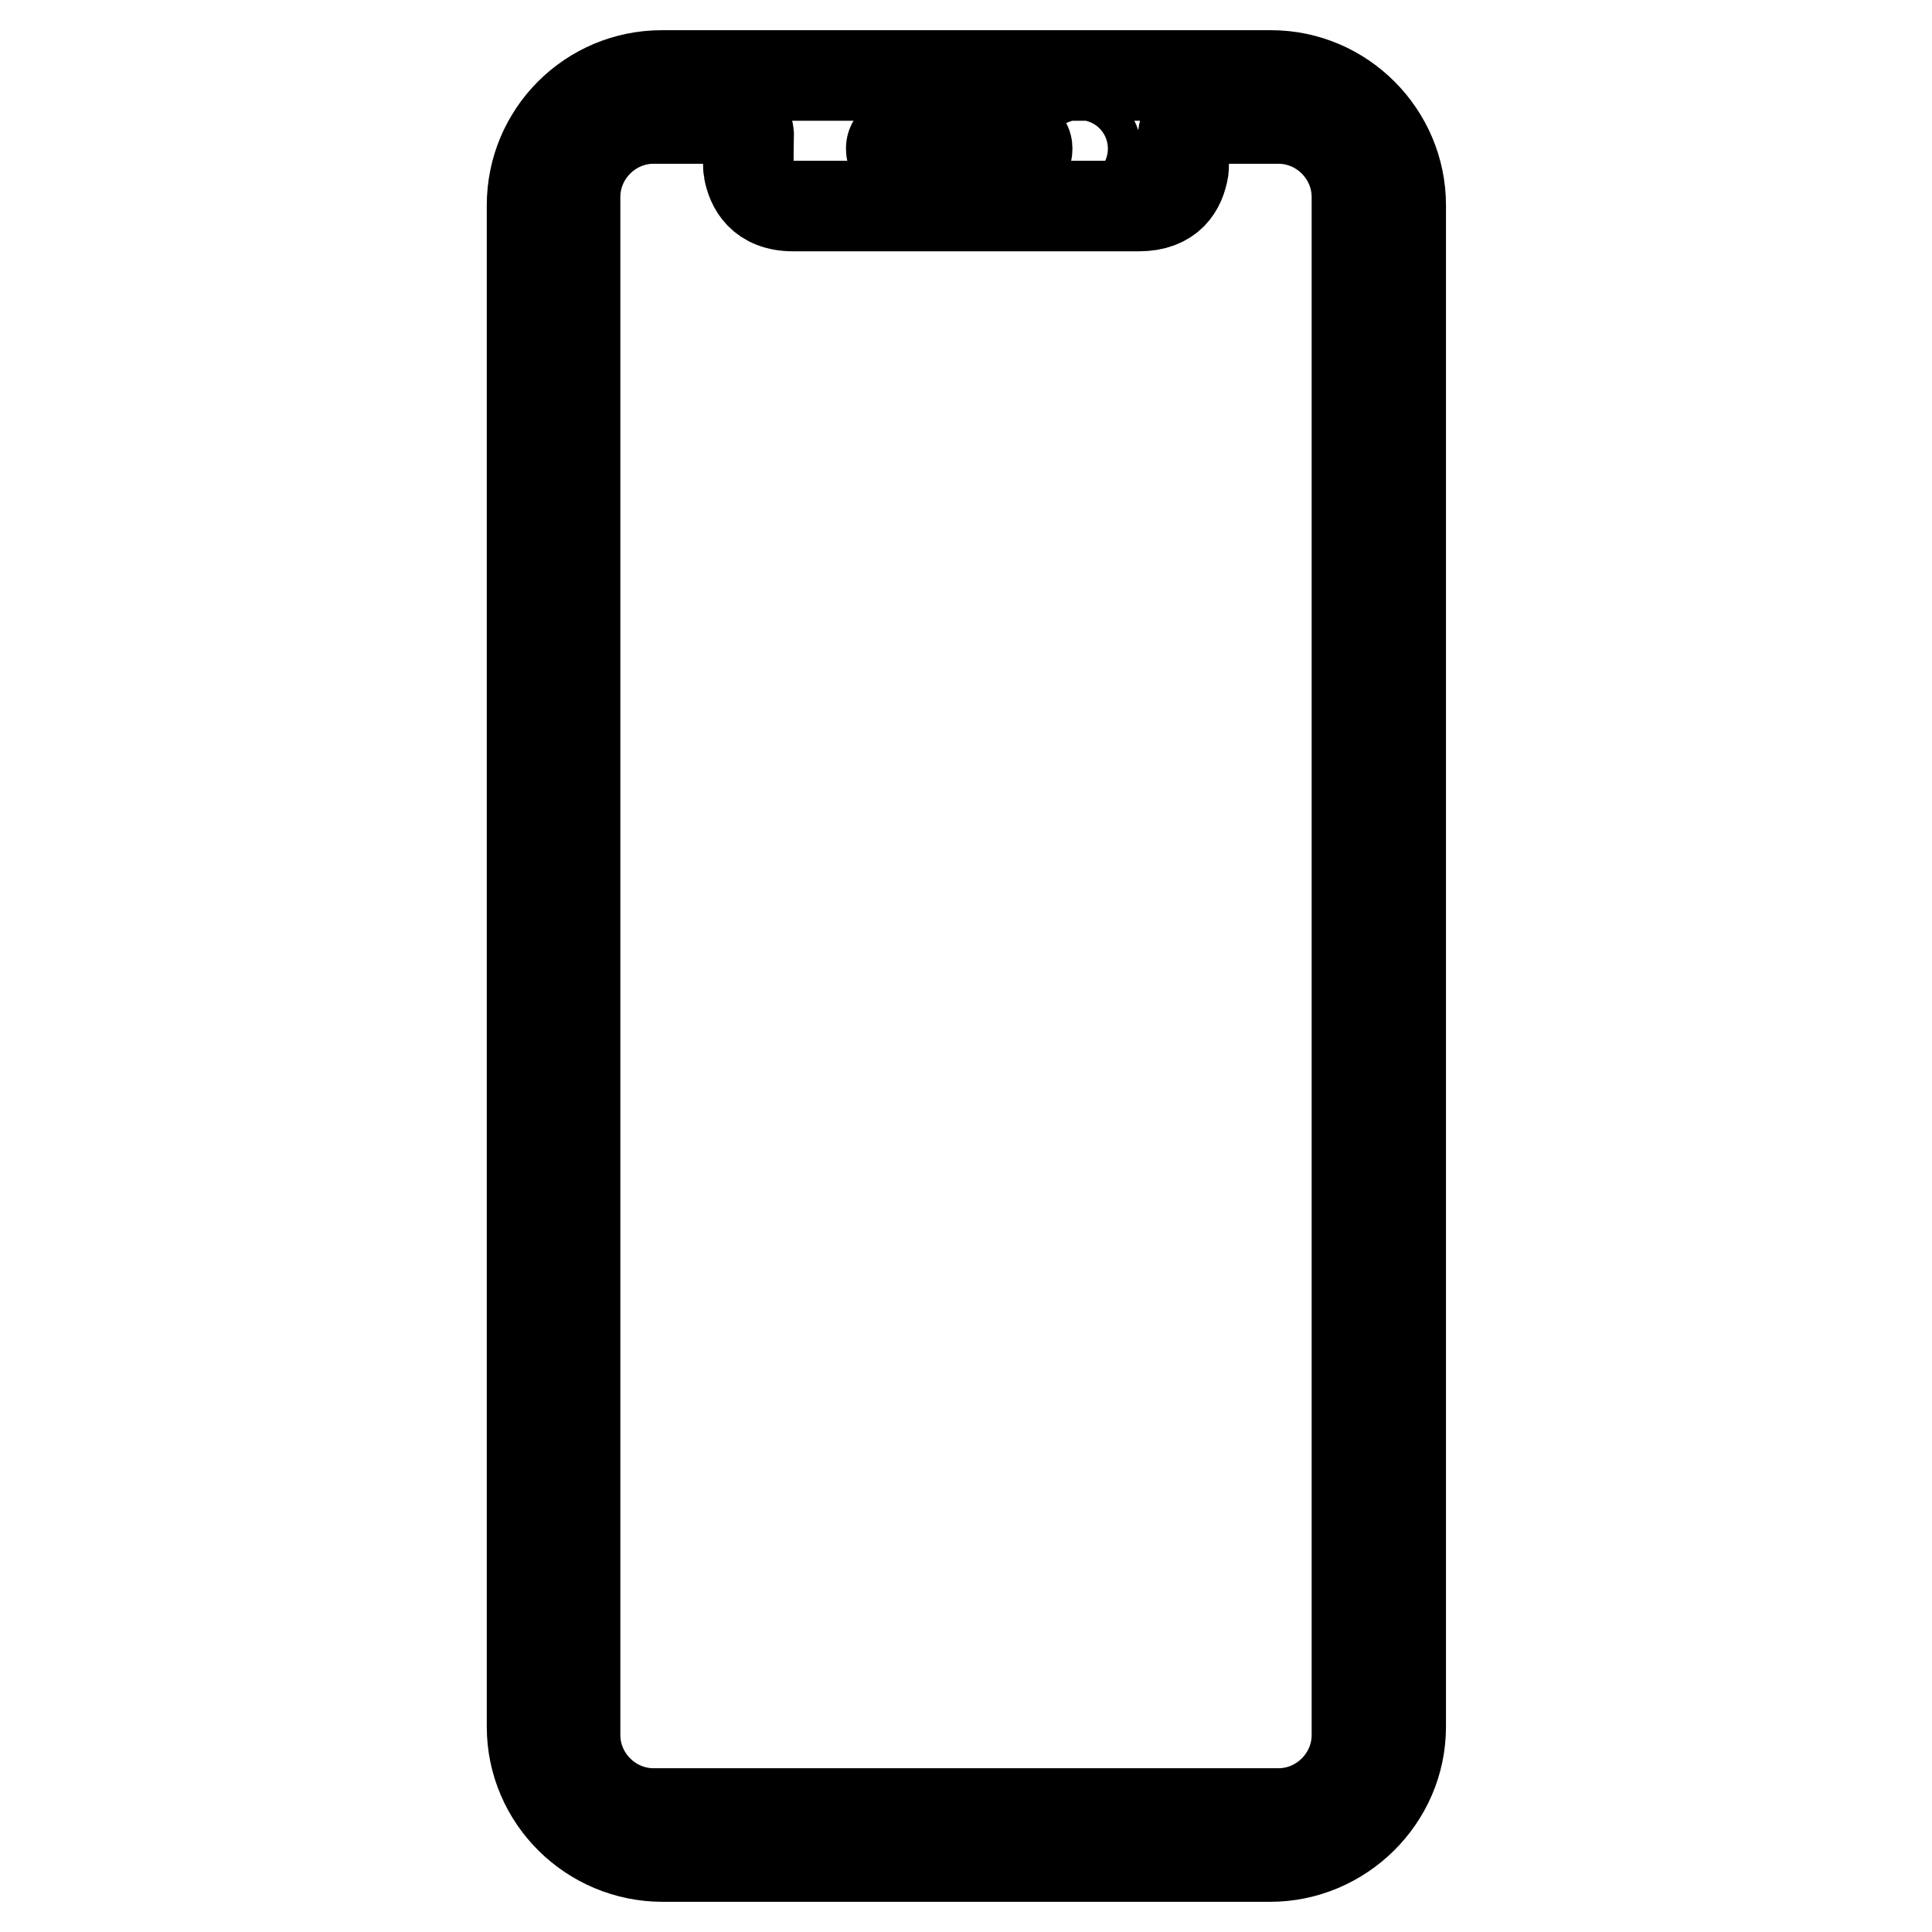
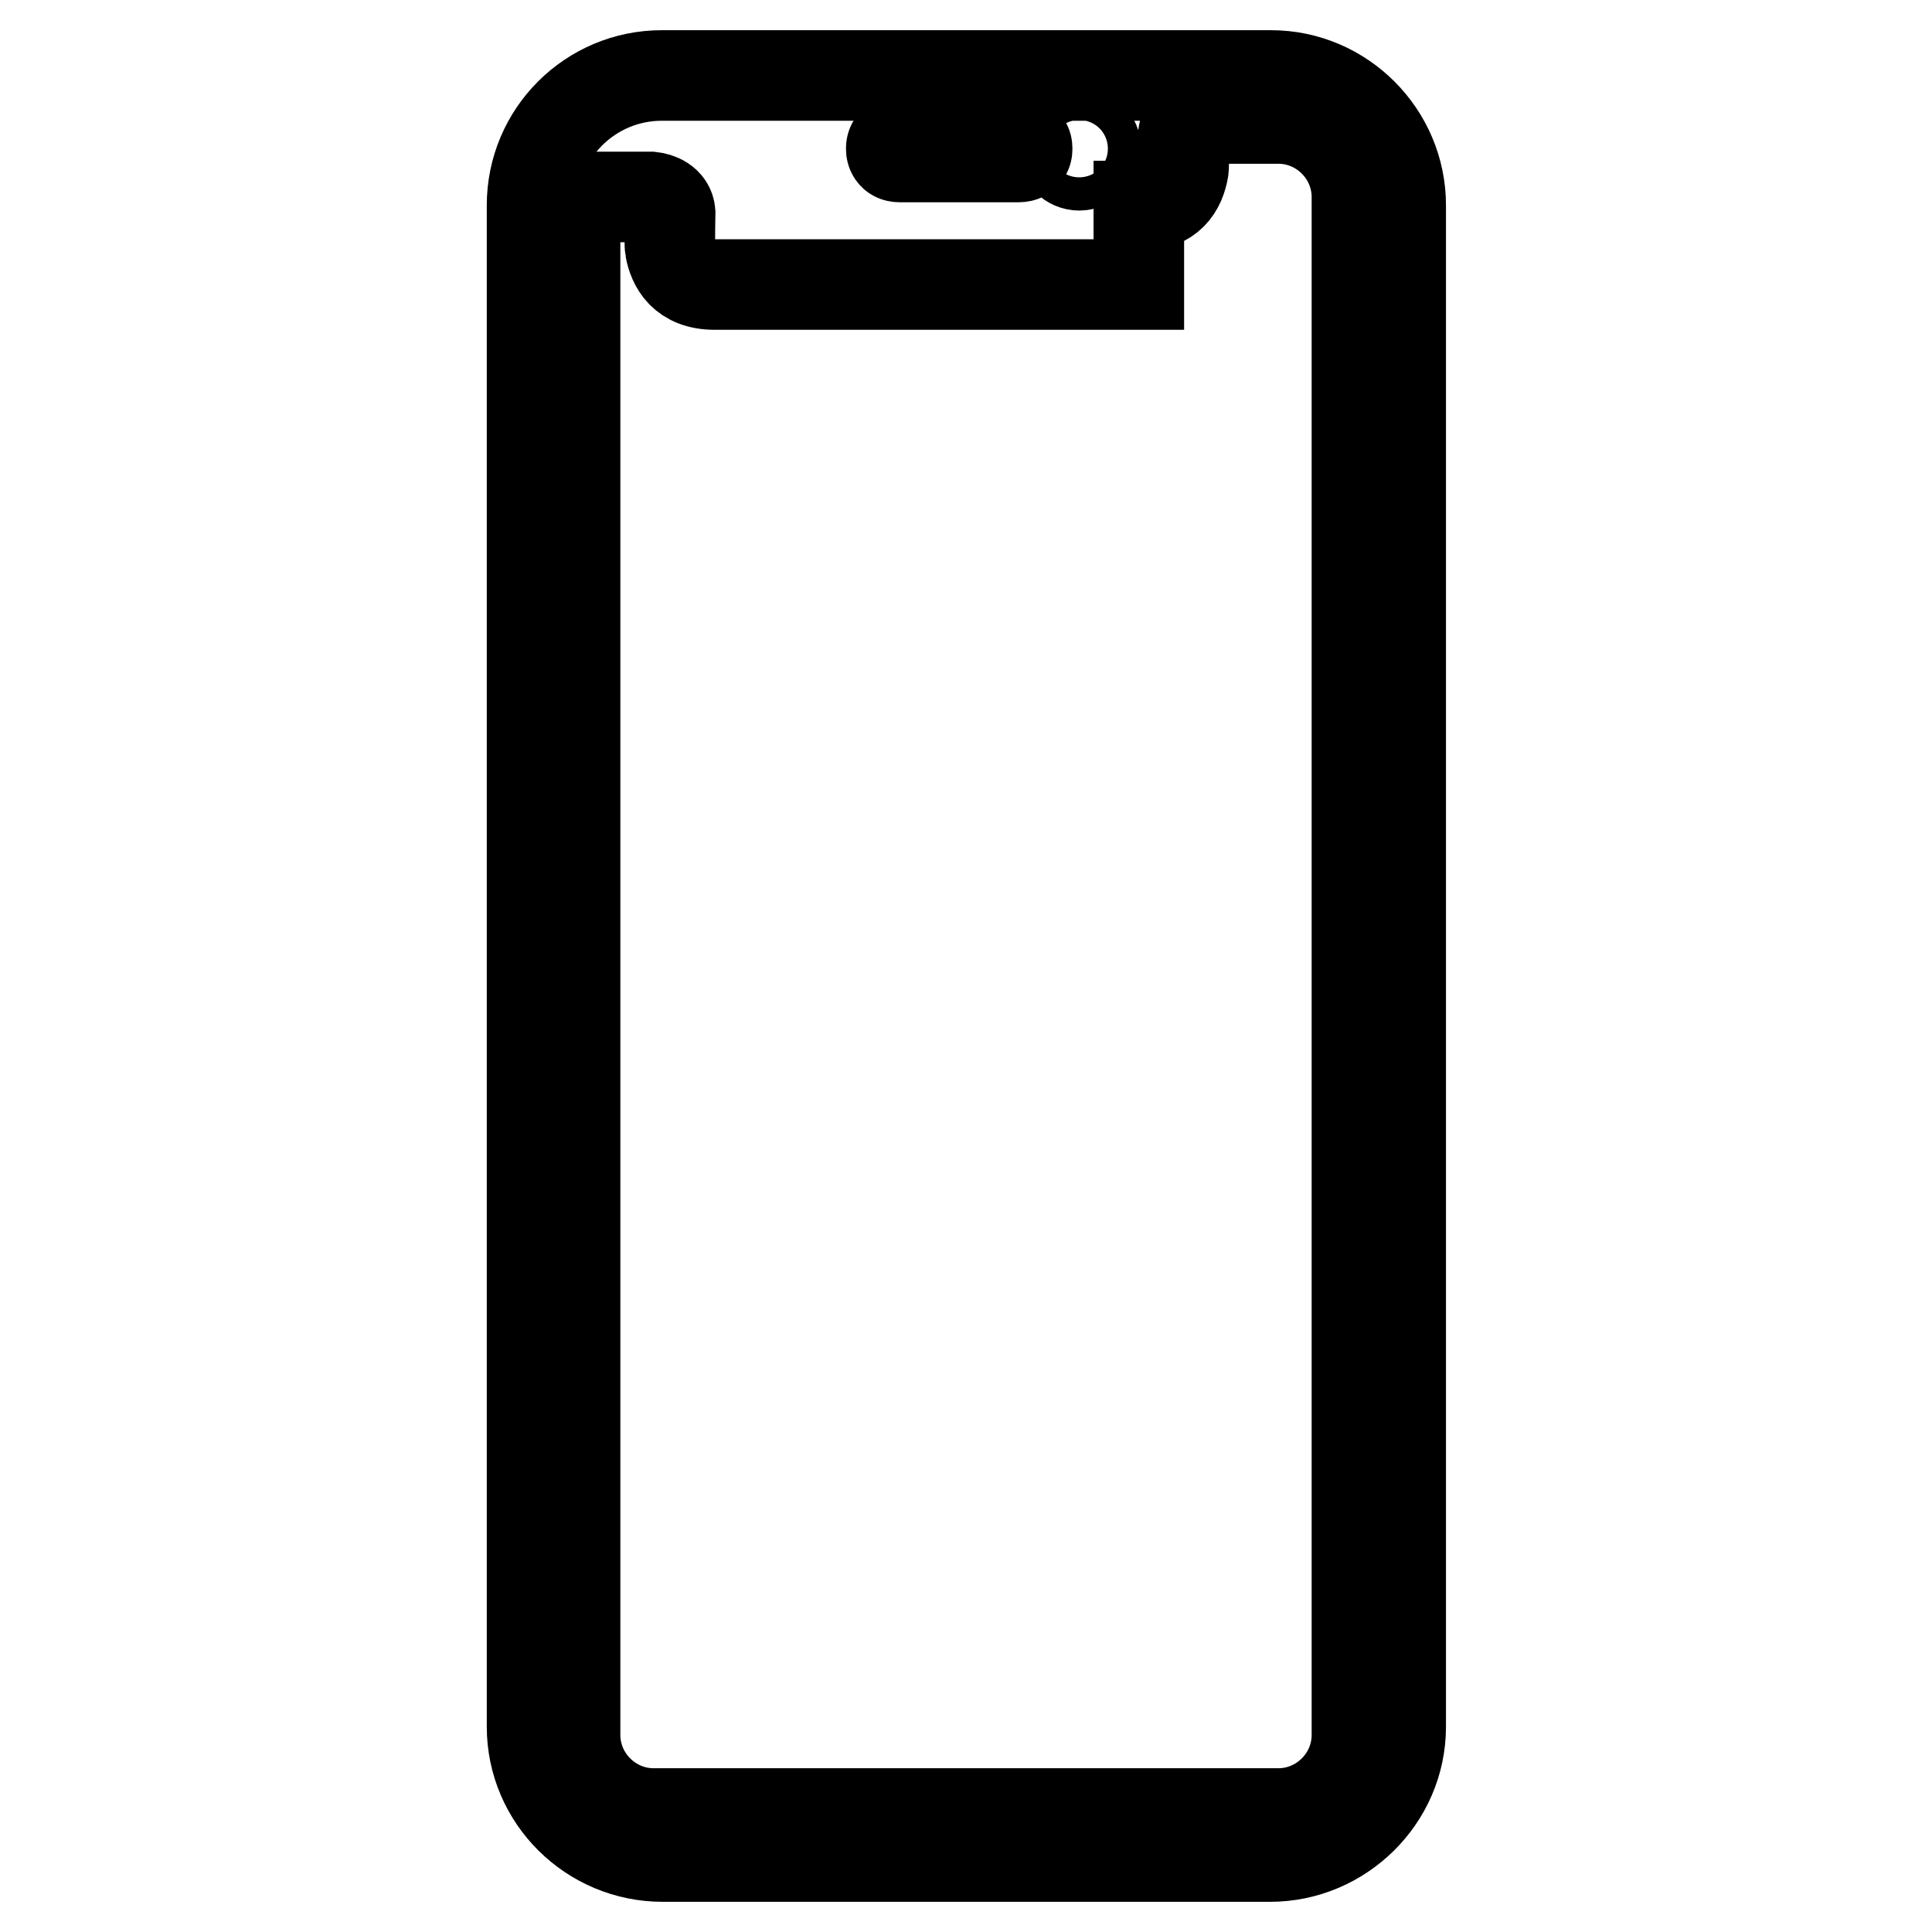
<svg xmlns="http://www.w3.org/2000/svg" version="1.1" x="0px" y="0px" viewBox="0 0 256 256" enable-background="new 0 0 256 256" xml:space="preserve">
  <g>
-     <path stroke-width="12" fill-opacity="0" stroke="#000000" d="M168.3,246c9.4,0,17.3-7.7,17.3-17.2V27.2c0-9.4-7.7-17.2-17.2-17.2H87.7c-9.5,0-17.2,7.7-17.2,17.2v201.6 c0,9.5,7.8,17.2,17.3,17.2L168.3,246L168.3,246z M143,17.5c1.2,0,2.2,1,2.2,2.2s-1,2.2-2.2,2.2s-2.2-1-2.2-2.2S141.8,17.5,143,17.5 z M118.1,19.6c0-0.2,0.1-1,1.1-1H135c1,0,1.1,0.8,1.1,1v0.2c0,0.2-0.1,1-1.1,1h-15.8c-1,0-1.1-0.8-1.1-1V19.6z M150.9,27.3 c4.2,0,5.5-2.5,5.9-4.8c0.1-0.3,0-4.5,0-4.7c0.2-1.4,1.7-2,2.5-2.1h10.1c5.7,0,10.4,4.7,10.4,10.4v203.8c0,5.7-4.7,10.4-10.4,10.4 H86.6c-5.7,0-10.4-4.7-10.4-10.4V26.1c0-5.7,4.7-10.4,10.4-10.4h10.1c0.9,0.1,2.4,0.6,2.5,2.1c0,0.1-0.1,4.3,0,4.7 c0.4,2.2,1.7,4.8,5.9,4.8H150.9z" />
+     <path stroke-width="12" fill-opacity="0" stroke="#000000" d="M168.3,246c9.4,0,17.3-7.7,17.3-17.2V27.2c0-9.4-7.7-17.2-17.2-17.2H87.7c-9.5,0-17.2,7.7-17.2,17.2v201.6 c0,9.5,7.8,17.2,17.3,17.2L168.3,246L168.3,246z M143,17.5c1.2,0,2.2,1,2.2,2.2s-1,2.2-2.2,2.2s-2.2-1-2.2-2.2S141.8,17.5,143,17.5 z M118.1,19.6c0-0.2,0.1-1,1.1-1H135c1,0,1.1,0.8,1.1,1v0.2c0,0.2-0.1,1-1.1,1h-15.8c-1,0-1.1-0.8-1.1-1V19.6z M150.9,27.3 c4.2,0,5.5-2.5,5.9-4.8c0.1-0.3,0-4.5,0-4.7c0.2-1.4,1.7-2,2.5-2.1h10.1c5.7,0,10.4,4.7,10.4,10.4v203.8c0,5.7-4.7,10.4-10.4,10.4 H86.6c-5.7,0-10.4-4.7-10.4-10.4V26.1h10.1c0.9,0.1,2.4,0.6,2.5,2.1c0,0.1-0.1,4.3,0,4.7 c0.4,2.2,1.7,4.8,5.9,4.8H150.9z" />
  </g>
</svg>